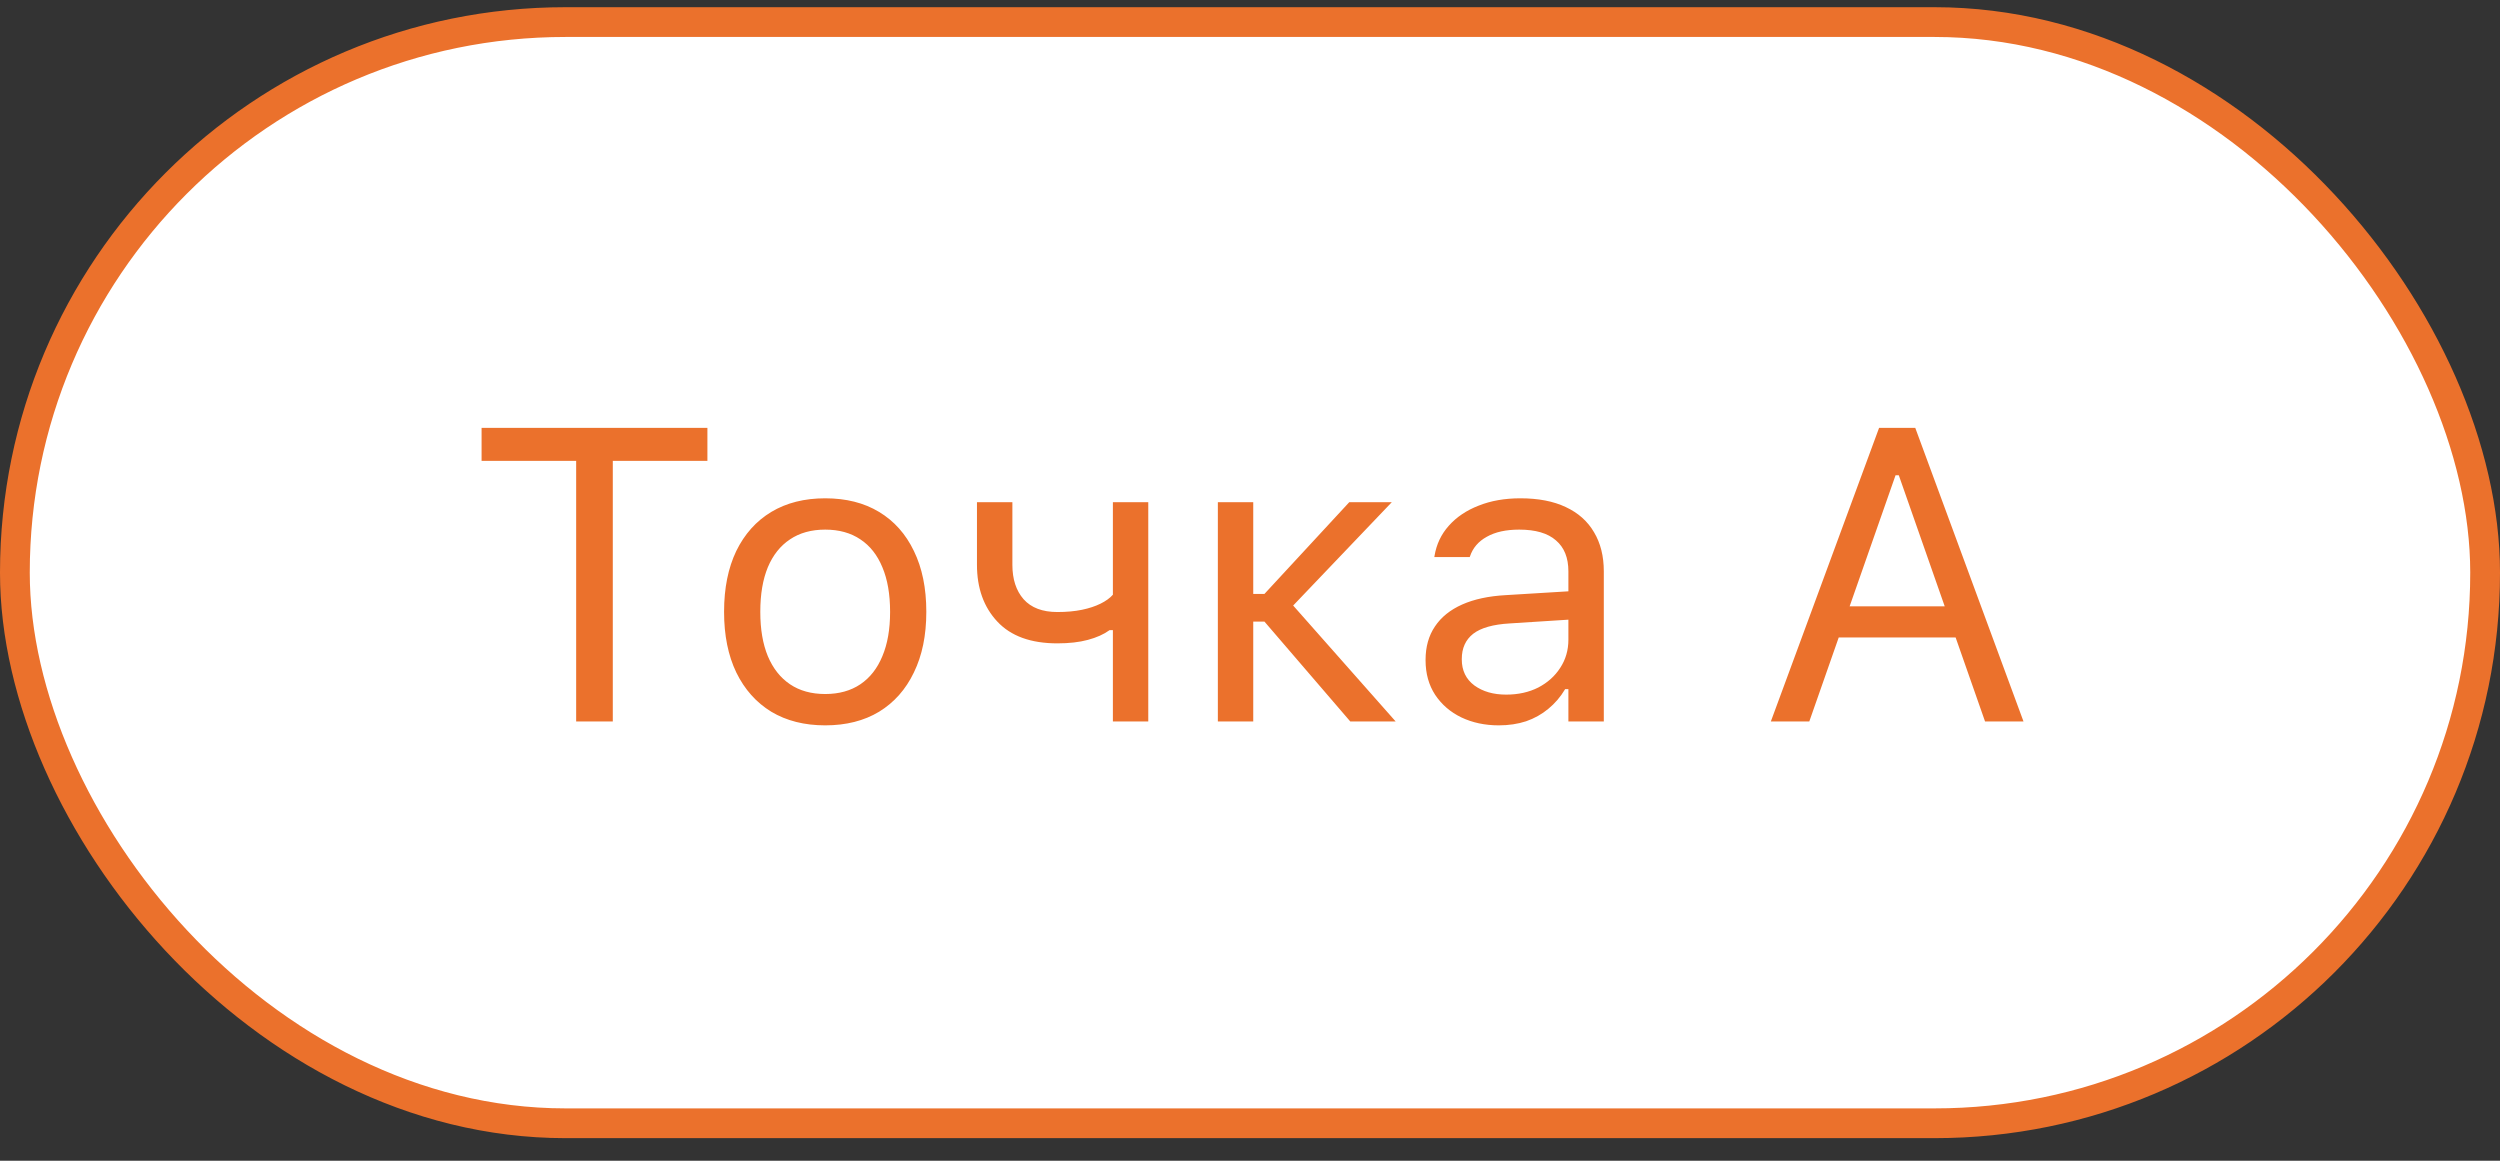
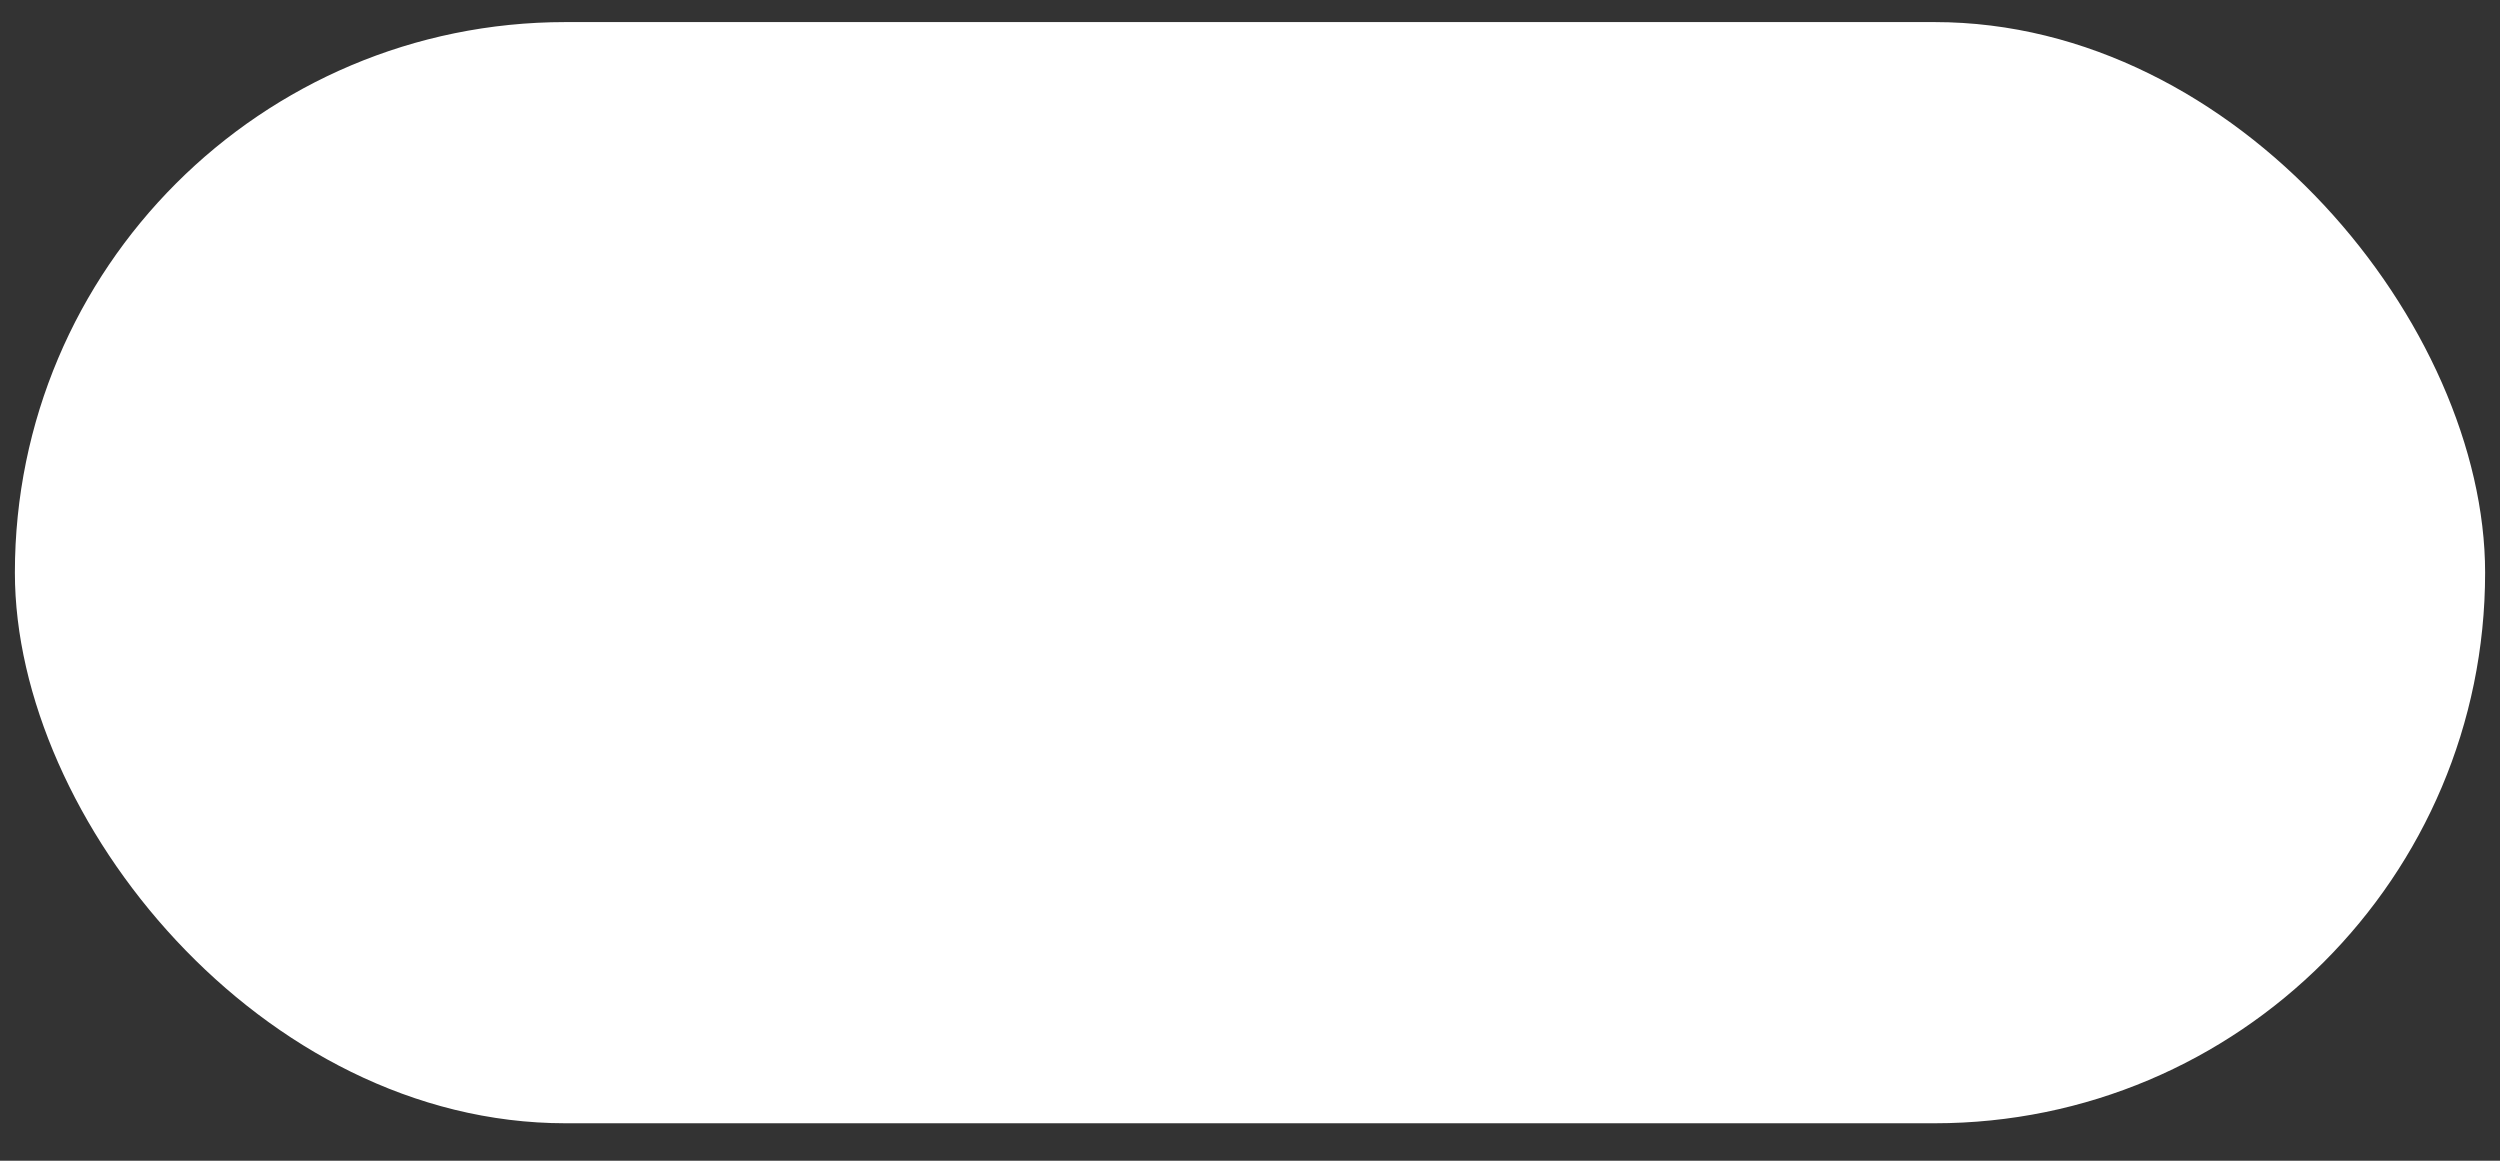
<svg xmlns="http://www.w3.org/2000/svg" width="84" height="39" viewBox="0 0 84 39" fill="none">
  <rect x="0" y="0" width="84" height="39" fill="#333333" stroke="none" />
  <rect x="0.5" y="0.742" width="83" height="37" rx="18.5" fill="white" />
-   <path d="M19.359 24.242V15.485H16.181V14.377H23.769V15.485H20.59V24.242H19.359ZM27.727 24.372C27.029 24.372 26.425 24.219 25.915 23.914C25.409 23.604 25.017 23.164 24.739 22.594C24.466 22.025 24.329 21.348 24.329 20.564V20.55C24.329 19.762 24.466 19.083 24.739 18.513C25.017 17.944 25.409 17.506 25.915 17.201C26.425 16.895 27.029 16.743 27.727 16.743C28.428 16.743 29.032 16.895 29.538 17.201C30.044 17.506 30.434 17.944 30.707 18.513C30.985 19.083 31.124 19.762 31.124 20.55V20.564C31.124 21.348 30.985 22.025 30.707 22.594C30.434 23.164 30.044 23.604 29.538 23.914C29.032 24.219 28.428 24.372 27.727 24.372ZM27.727 23.319C28.191 23.319 28.586 23.209 28.909 22.991C29.233 22.772 29.479 22.457 29.648 22.047C29.821 21.637 29.907 21.143 29.907 20.564V20.55C29.907 19.967 29.821 19.47 29.648 19.06C29.479 18.65 29.233 18.338 28.909 18.123C28.586 17.905 28.191 17.795 27.727 17.795C27.262 17.795 26.867 17.905 26.544 18.123C26.22 18.338 25.972 18.65 25.799 19.06C25.63 19.47 25.546 19.967 25.546 20.55V20.564C25.546 21.143 25.63 21.637 25.799 22.047C25.972 22.457 26.22 22.772 26.544 22.991C26.867 23.209 27.262 23.319 27.727 23.319ZM38.582 24.242H37.393V21.172H37.283C37.087 21.314 36.843 21.423 36.552 21.5C36.265 21.578 35.923 21.617 35.526 21.617C34.638 21.617 33.965 21.373 33.51 20.885C33.054 20.398 32.826 19.762 32.826 18.978V16.873H34.016V18.978C34.016 19.461 34.141 19.846 34.392 20.133C34.647 20.42 35.025 20.564 35.526 20.564C35.836 20.564 36.112 20.539 36.353 20.489C36.595 20.439 36.802 20.37 36.976 20.284C37.153 20.197 37.292 20.097 37.393 19.983V16.873H38.582V24.242ZM42.485 20.885H42.109V24.242H40.92V16.873H42.109V19.956H42.485L45.336 16.873H46.765L43.353 20.448V20.236L46.895 24.242H45.37L42.485 20.885ZM50.36 24.372C49.895 24.372 49.476 24.283 49.102 24.105C48.733 23.927 48.44 23.674 48.221 23.346C48.007 23.018 47.899 22.631 47.899 22.184V22.17C47.899 21.733 48.004 21.359 48.214 21.049C48.423 20.735 48.729 20.489 49.13 20.311C49.531 20.133 50.016 20.029 50.586 19.997L53.293 19.832V20.783L50.73 20.947C50.169 20.979 49.759 21.095 49.499 21.295C49.244 21.496 49.116 21.779 49.116 22.143V22.157C49.116 22.53 49.258 22.822 49.54 23.032C49.823 23.237 50.178 23.339 50.606 23.339C51.012 23.339 51.372 23.26 51.687 23.1C52.001 22.936 52.247 22.715 52.425 22.437C52.607 22.159 52.698 21.845 52.698 21.494V19.197C52.698 18.741 52.559 18.395 52.281 18.158C52.008 17.916 51.595 17.795 51.044 17.795C50.602 17.795 50.24 17.875 49.957 18.035C49.675 18.19 49.485 18.411 49.39 18.698L49.383 18.718H48.193L48.2 18.677C48.264 18.29 48.423 17.953 48.679 17.666C48.938 17.374 49.273 17.148 49.684 16.989C50.094 16.825 50.561 16.743 51.085 16.743C51.687 16.743 52.195 16.841 52.609 17.037C53.029 17.233 53.345 17.515 53.56 17.884C53.778 18.249 53.888 18.686 53.888 19.197V24.242H52.698V23.155H52.589C52.434 23.415 52.245 23.636 52.022 23.818C51.803 24 51.554 24.139 51.276 24.235C50.998 24.326 50.693 24.372 50.36 24.372ZM59.5 24.242L63.137 14.377H64.08V15.97H63.69L60.792 24.242H59.5ZM61.148 21.419L61.53 20.373H65.987L66.37 21.419H61.148ZM66.698 24.242L63.8 15.97V14.377H64.353L67.99 24.242H66.698Z" fill="#EB712C" />
-   <rect x="0.5" y="0.742" width="83" height="37" rx="18.5" stroke="#EB712C" />
</svg>